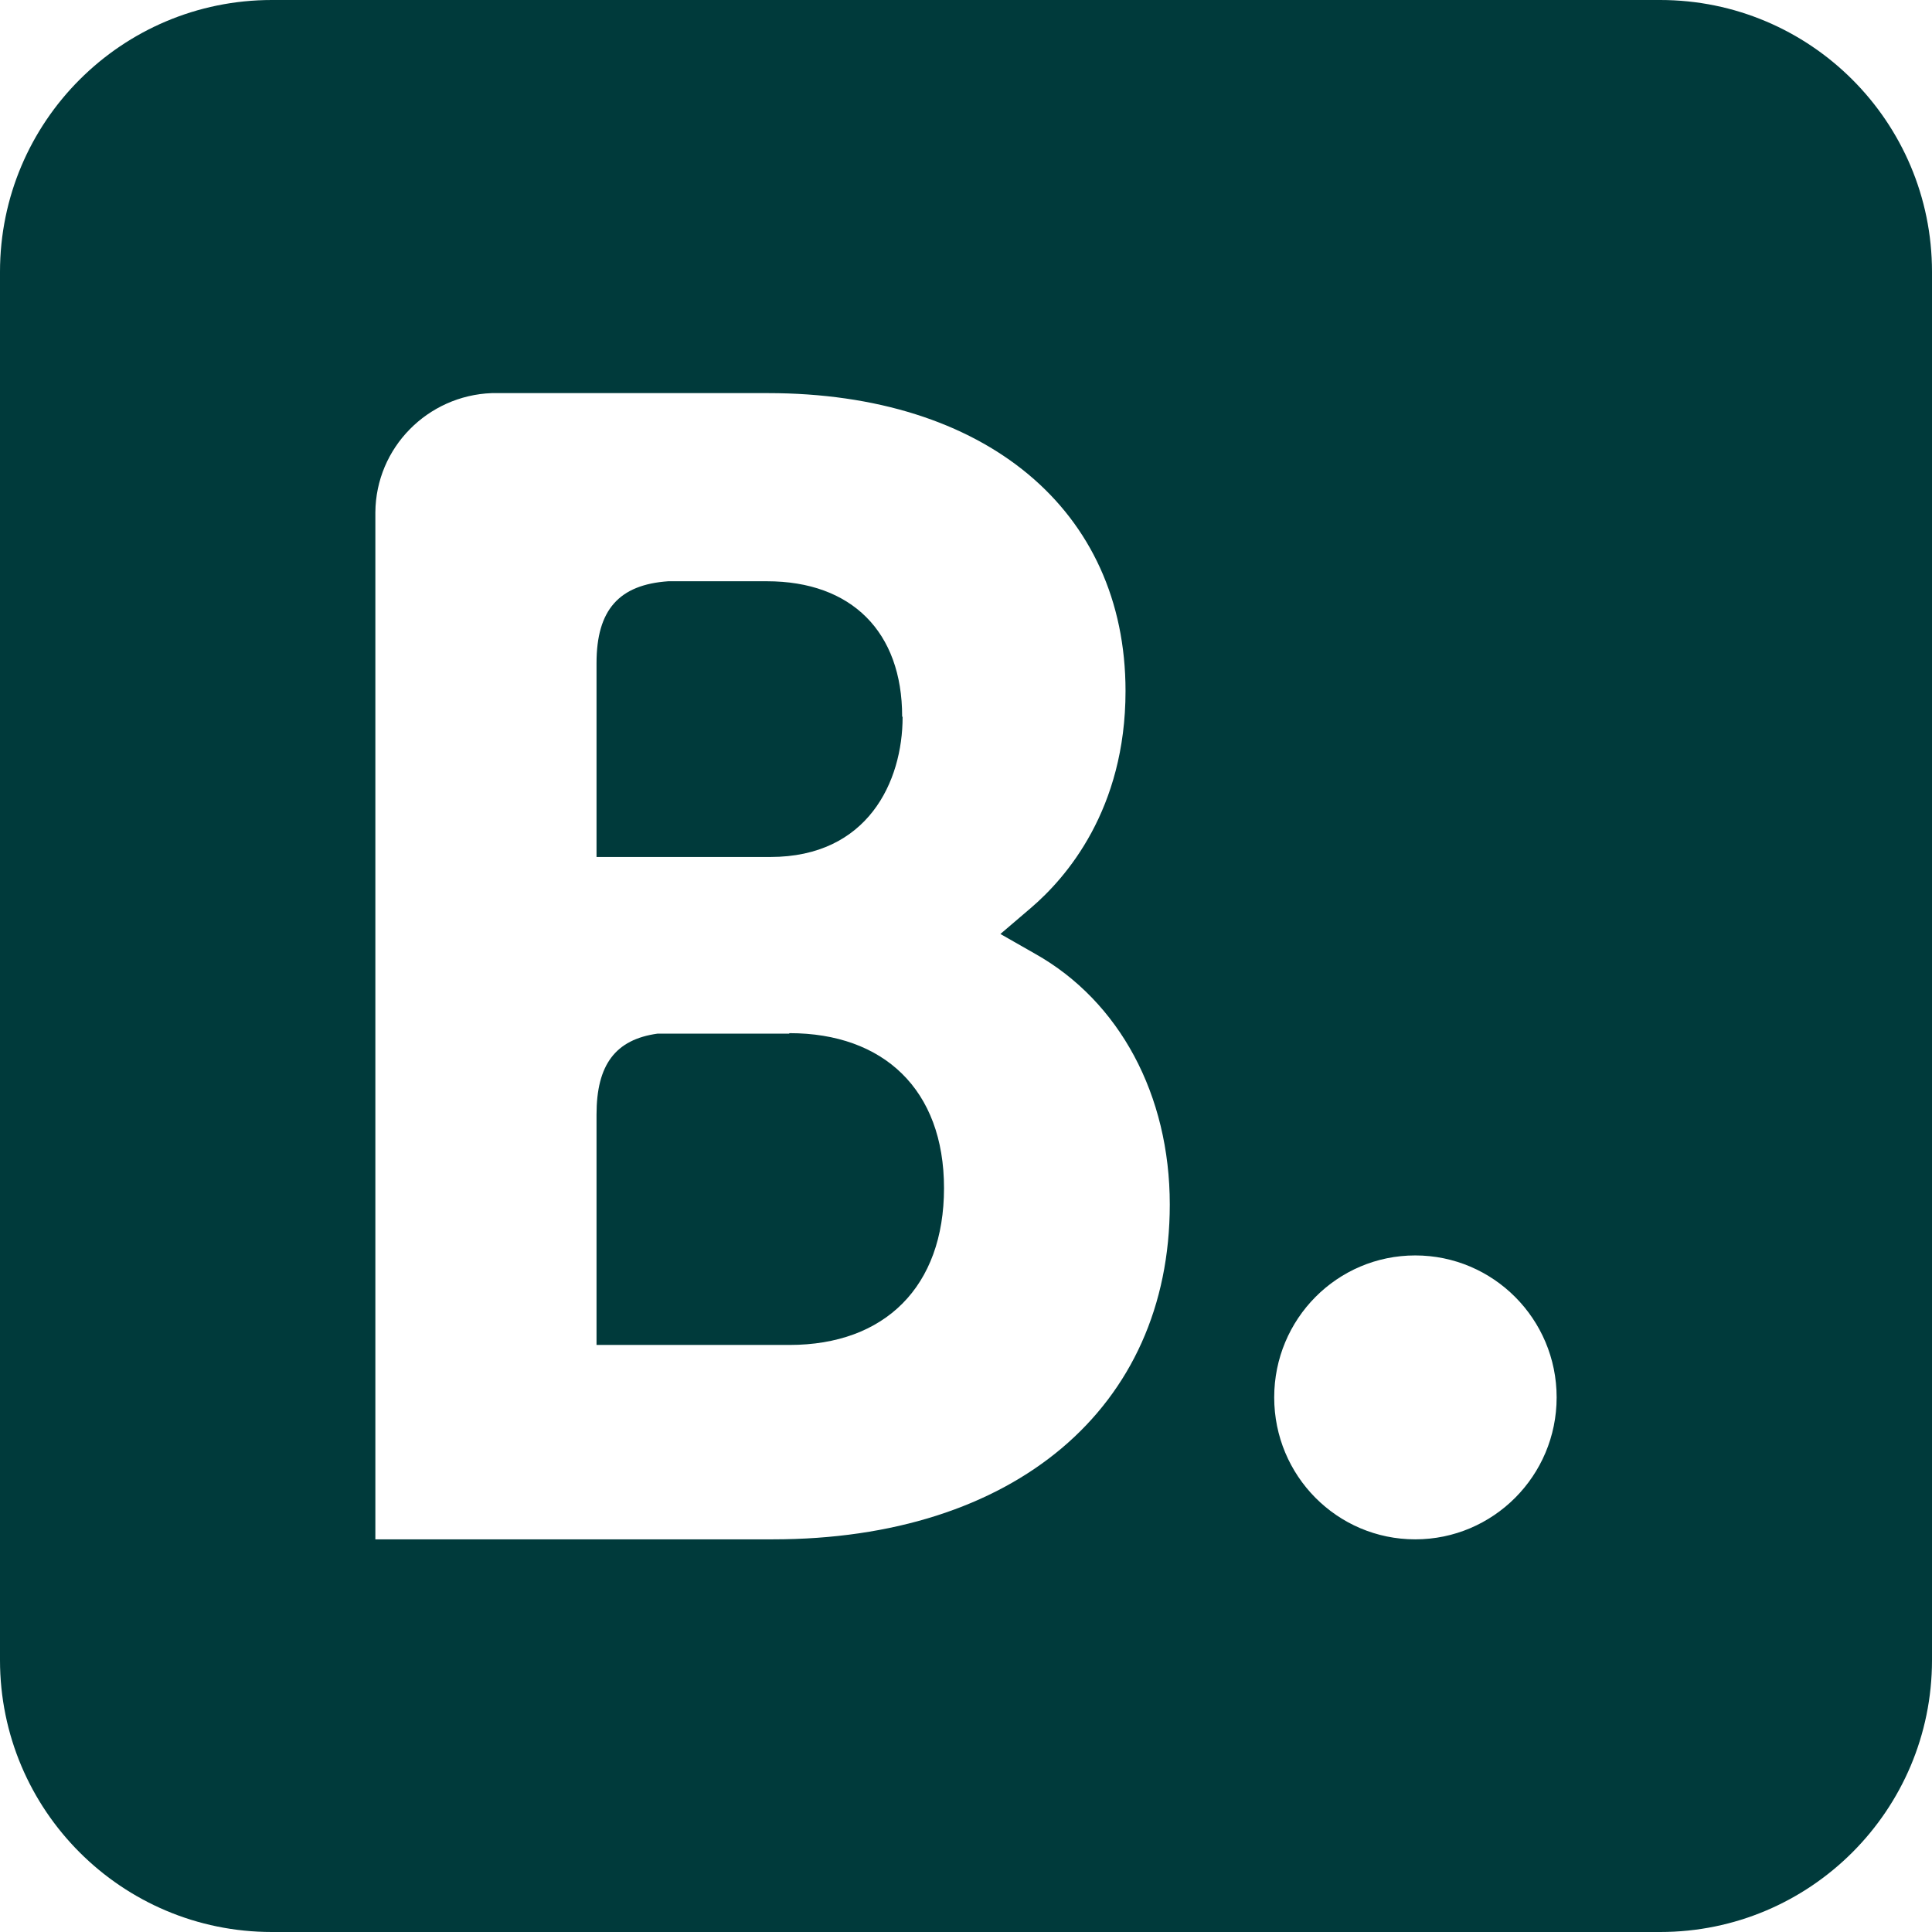
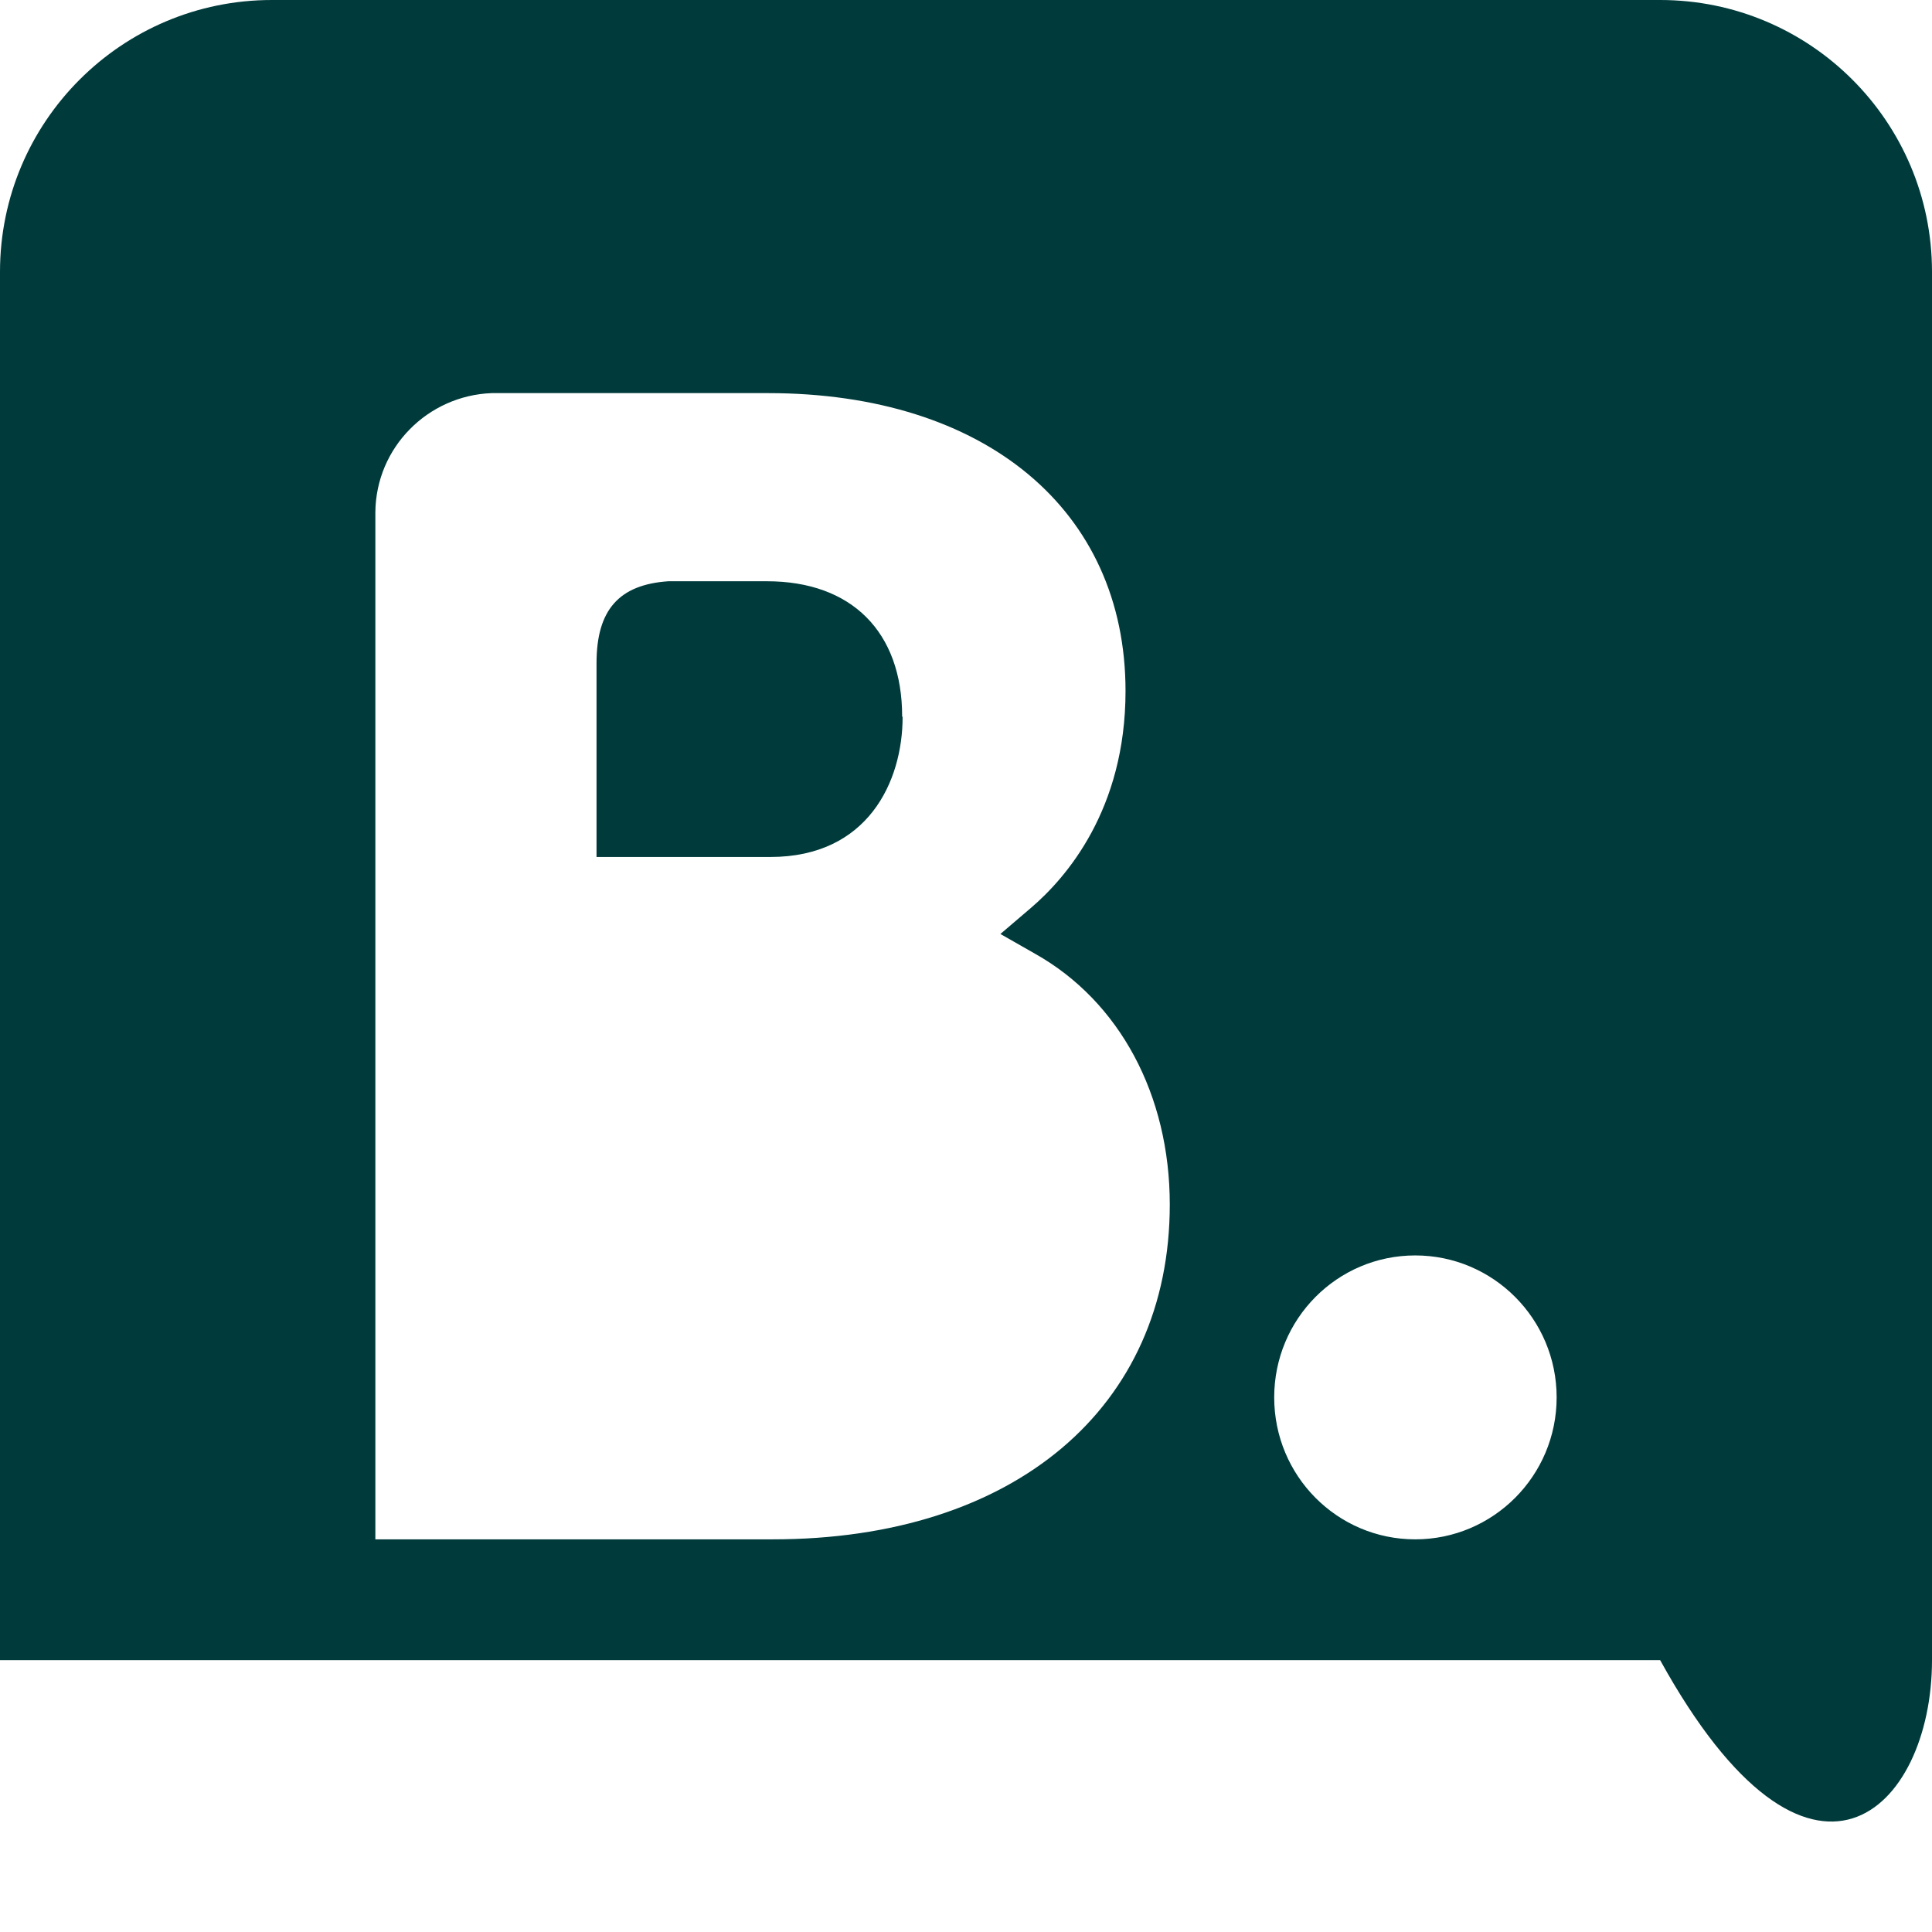
<svg xmlns="http://www.w3.org/2000/svg" width="21" height="21" viewBox="0 0 21 21" fill="none">
-   <path d="M8.577 11.235H7.149C6.688 11.298 6.484 11.575 6.484 12.114V14.619H8.582C9.617 14.619 10.261 13.986 10.261 12.914C10.261 11.842 9.602 11.23 8.582 11.23L8.577 11.235Z" fill="#003A3B" />
  <path d="M9.806 7.788C9.806 6.868 9.256 6.318 8.336 6.318H7.264C6.73 6.355 6.484 6.627 6.484 7.208V9.315H8.373C9.434 9.315 9.811 8.494 9.811 7.793L9.806 7.788Z" fill="#003A3B" />
-   <path d="M18.045 0H2.955C1.323 0 0 1.323 0 2.955V18.045C0 19.677 1.323 21 2.955 21H18.045C19.677 21 21 19.677 21 18.045V2.955C21 1.323 19.677 0 18.045 0ZM8.405 16.732H4.08V5.57C4.085 4.864 4.65 4.299 5.345 4.273H5.654H8.348C10.707 4.273 12.234 5.544 12.234 7.511C12.234 8.798 11.591 9.54 11.204 9.87L10.874 10.152L11.251 10.367C12.171 10.884 12.715 11.904 12.715 13.092C12.715 15.304 11.02 16.732 8.4 16.732H8.405ZM15.383 16.732C14.535 16.732 13.85 16.042 13.85 15.189C13.85 14.336 14.535 13.646 15.383 13.646C16.23 13.646 16.92 14.336 16.92 15.189C16.92 16.042 16.23 16.732 15.383 16.732Z" fill="#003A3B" />
+   <path d="M18.045 0H2.955C1.323 0 0 1.323 0 2.955V18.045H18.045C19.677 21 21 19.677 21 18.045V2.955C21 1.323 19.677 0 18.045 0ZM8.405 16.732H4.08V5.57C4.085 4.864 4.65 4.299 5.345 4.273H5.654H8.348C10.707 4.273 12.234 5.544 12.234 7.511C12.234 8.798 11.591 9.54 11.204 9.87L10.874 10.152L11.251 10.367C12.171 10.884 12.715 11.904 12.715 13.092C12.715 15.304 11.02 16.732 8.4 16.732H8.405ZM15.383 16.732C14.535 16.732 13.85 16.042 13.85 15.189C13.85 14.336 14.535 13.646 15.383 13.646C16.23 13.646 16.92 14.336 16.92 15.189C16.92 16.042 16.23 16.732 15.383 16.732Z" fill="#003A3B" />
</svg>